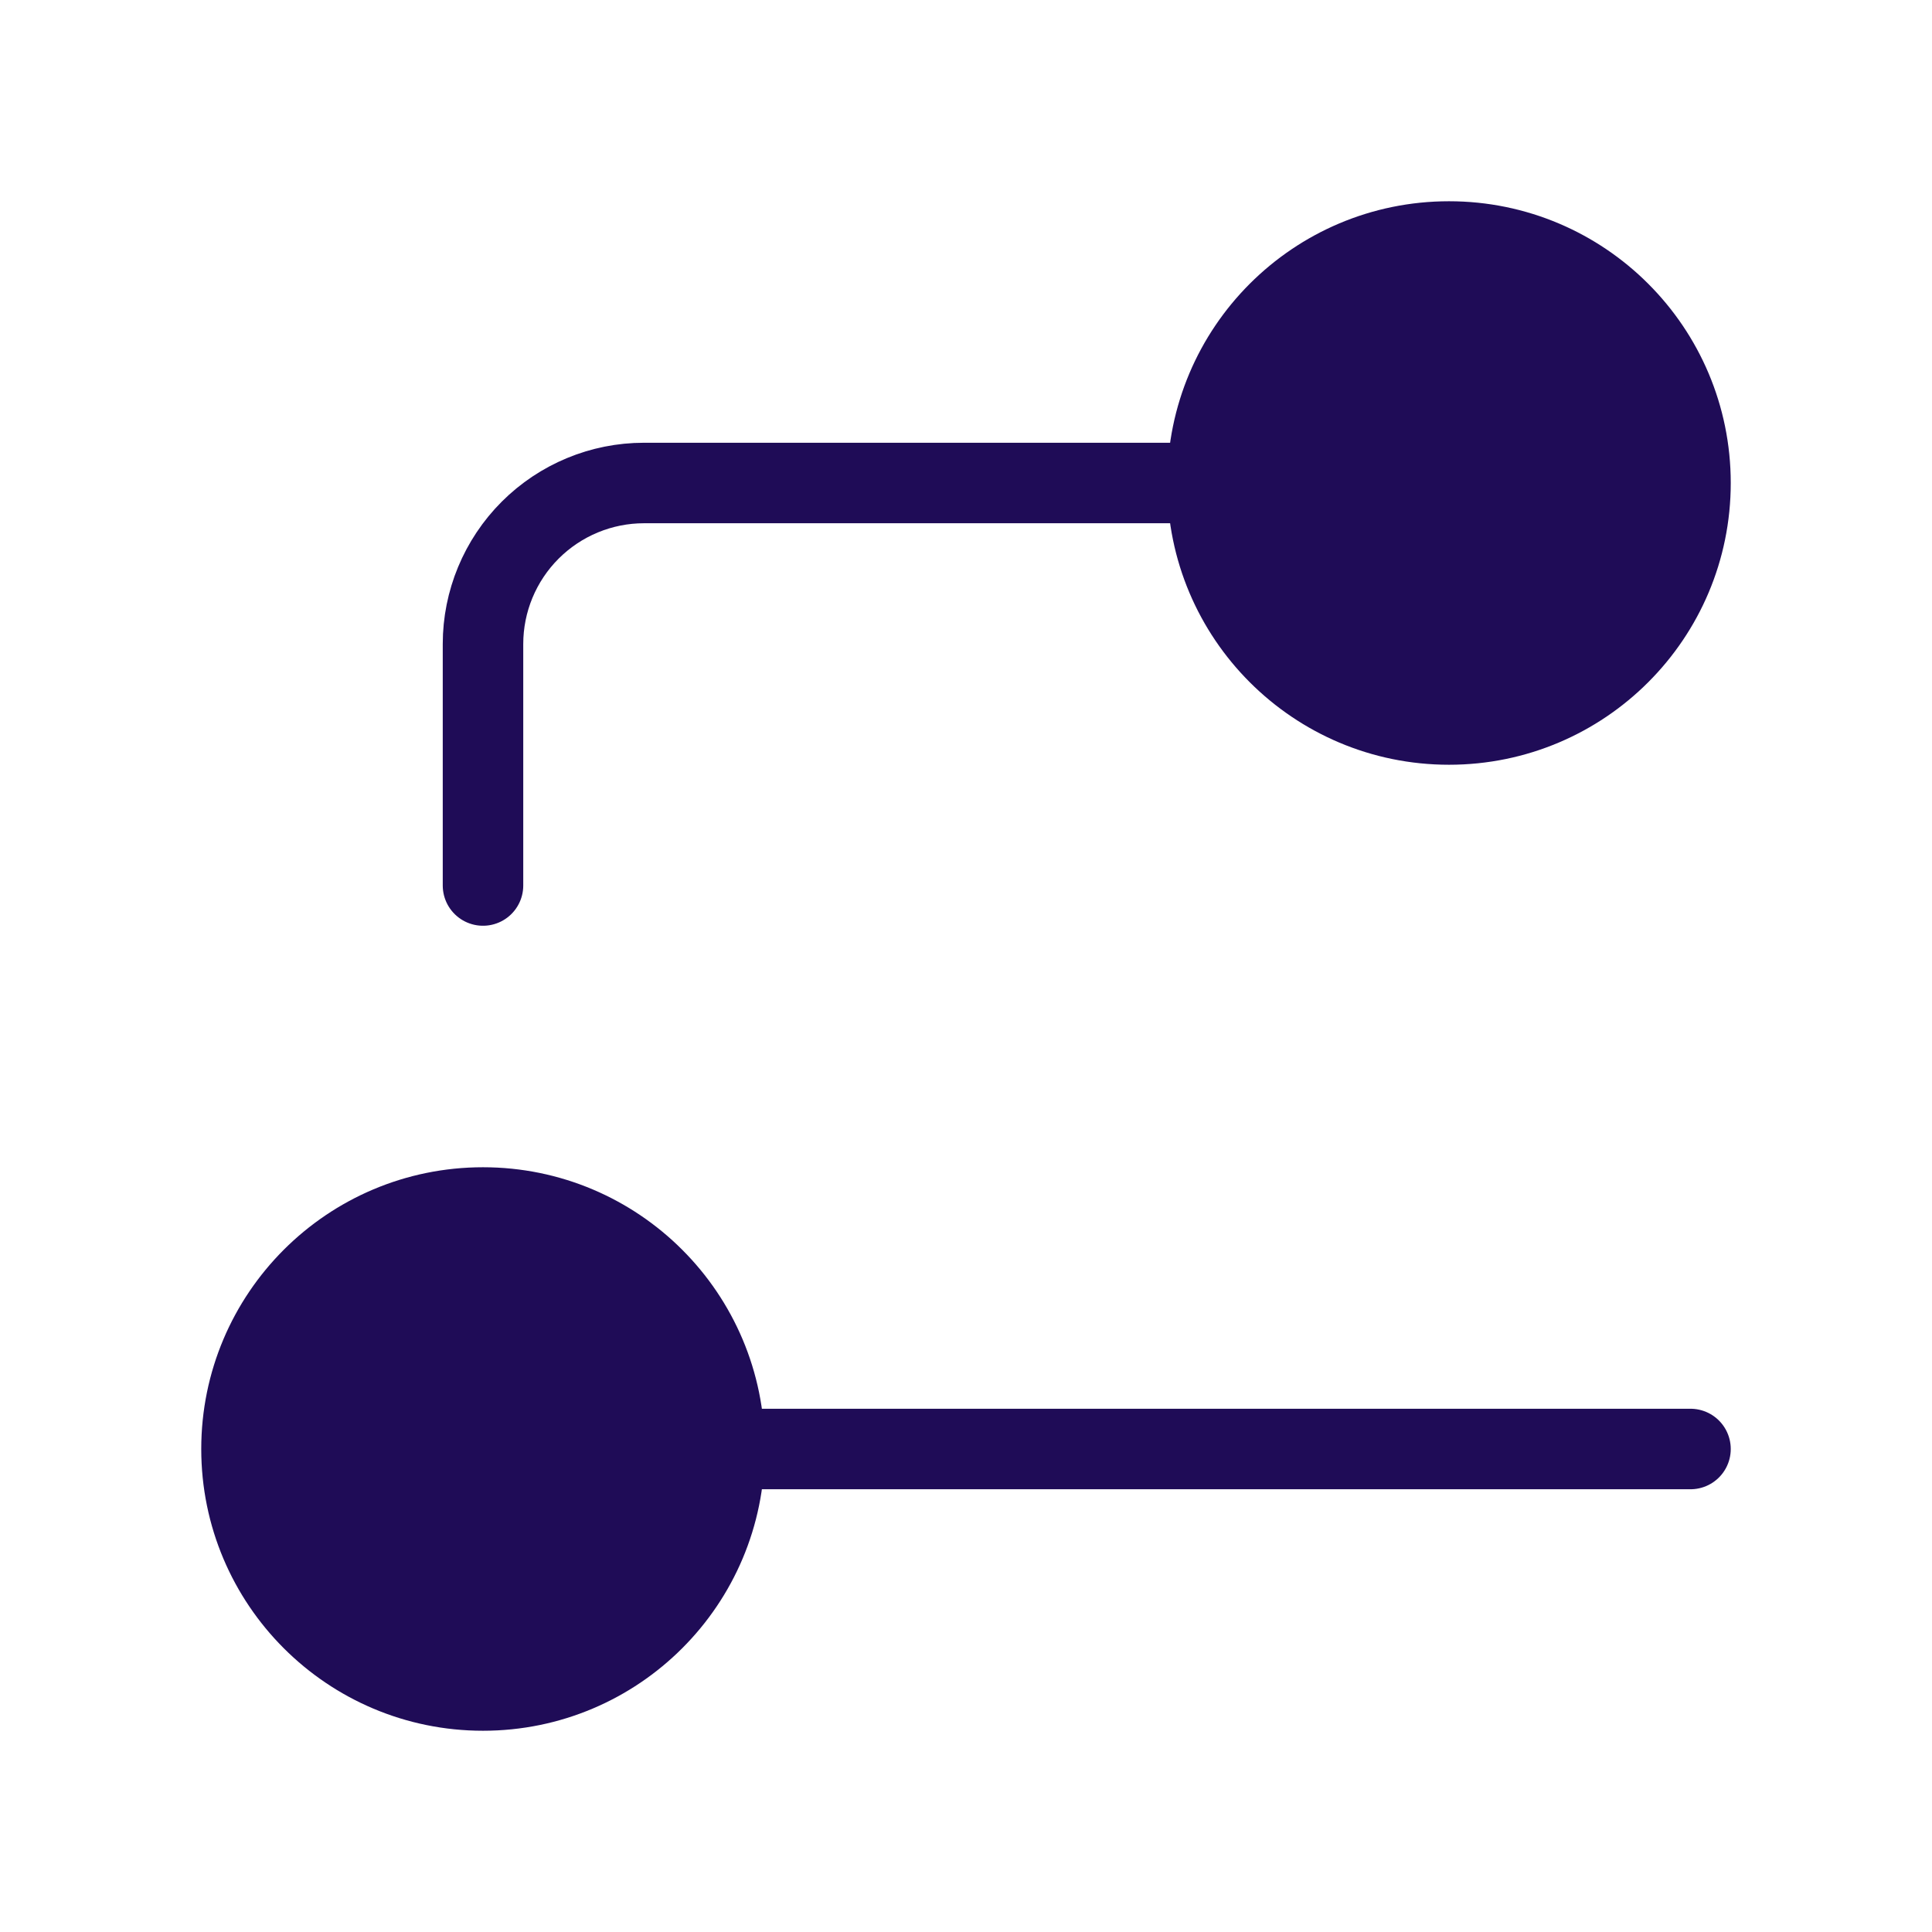
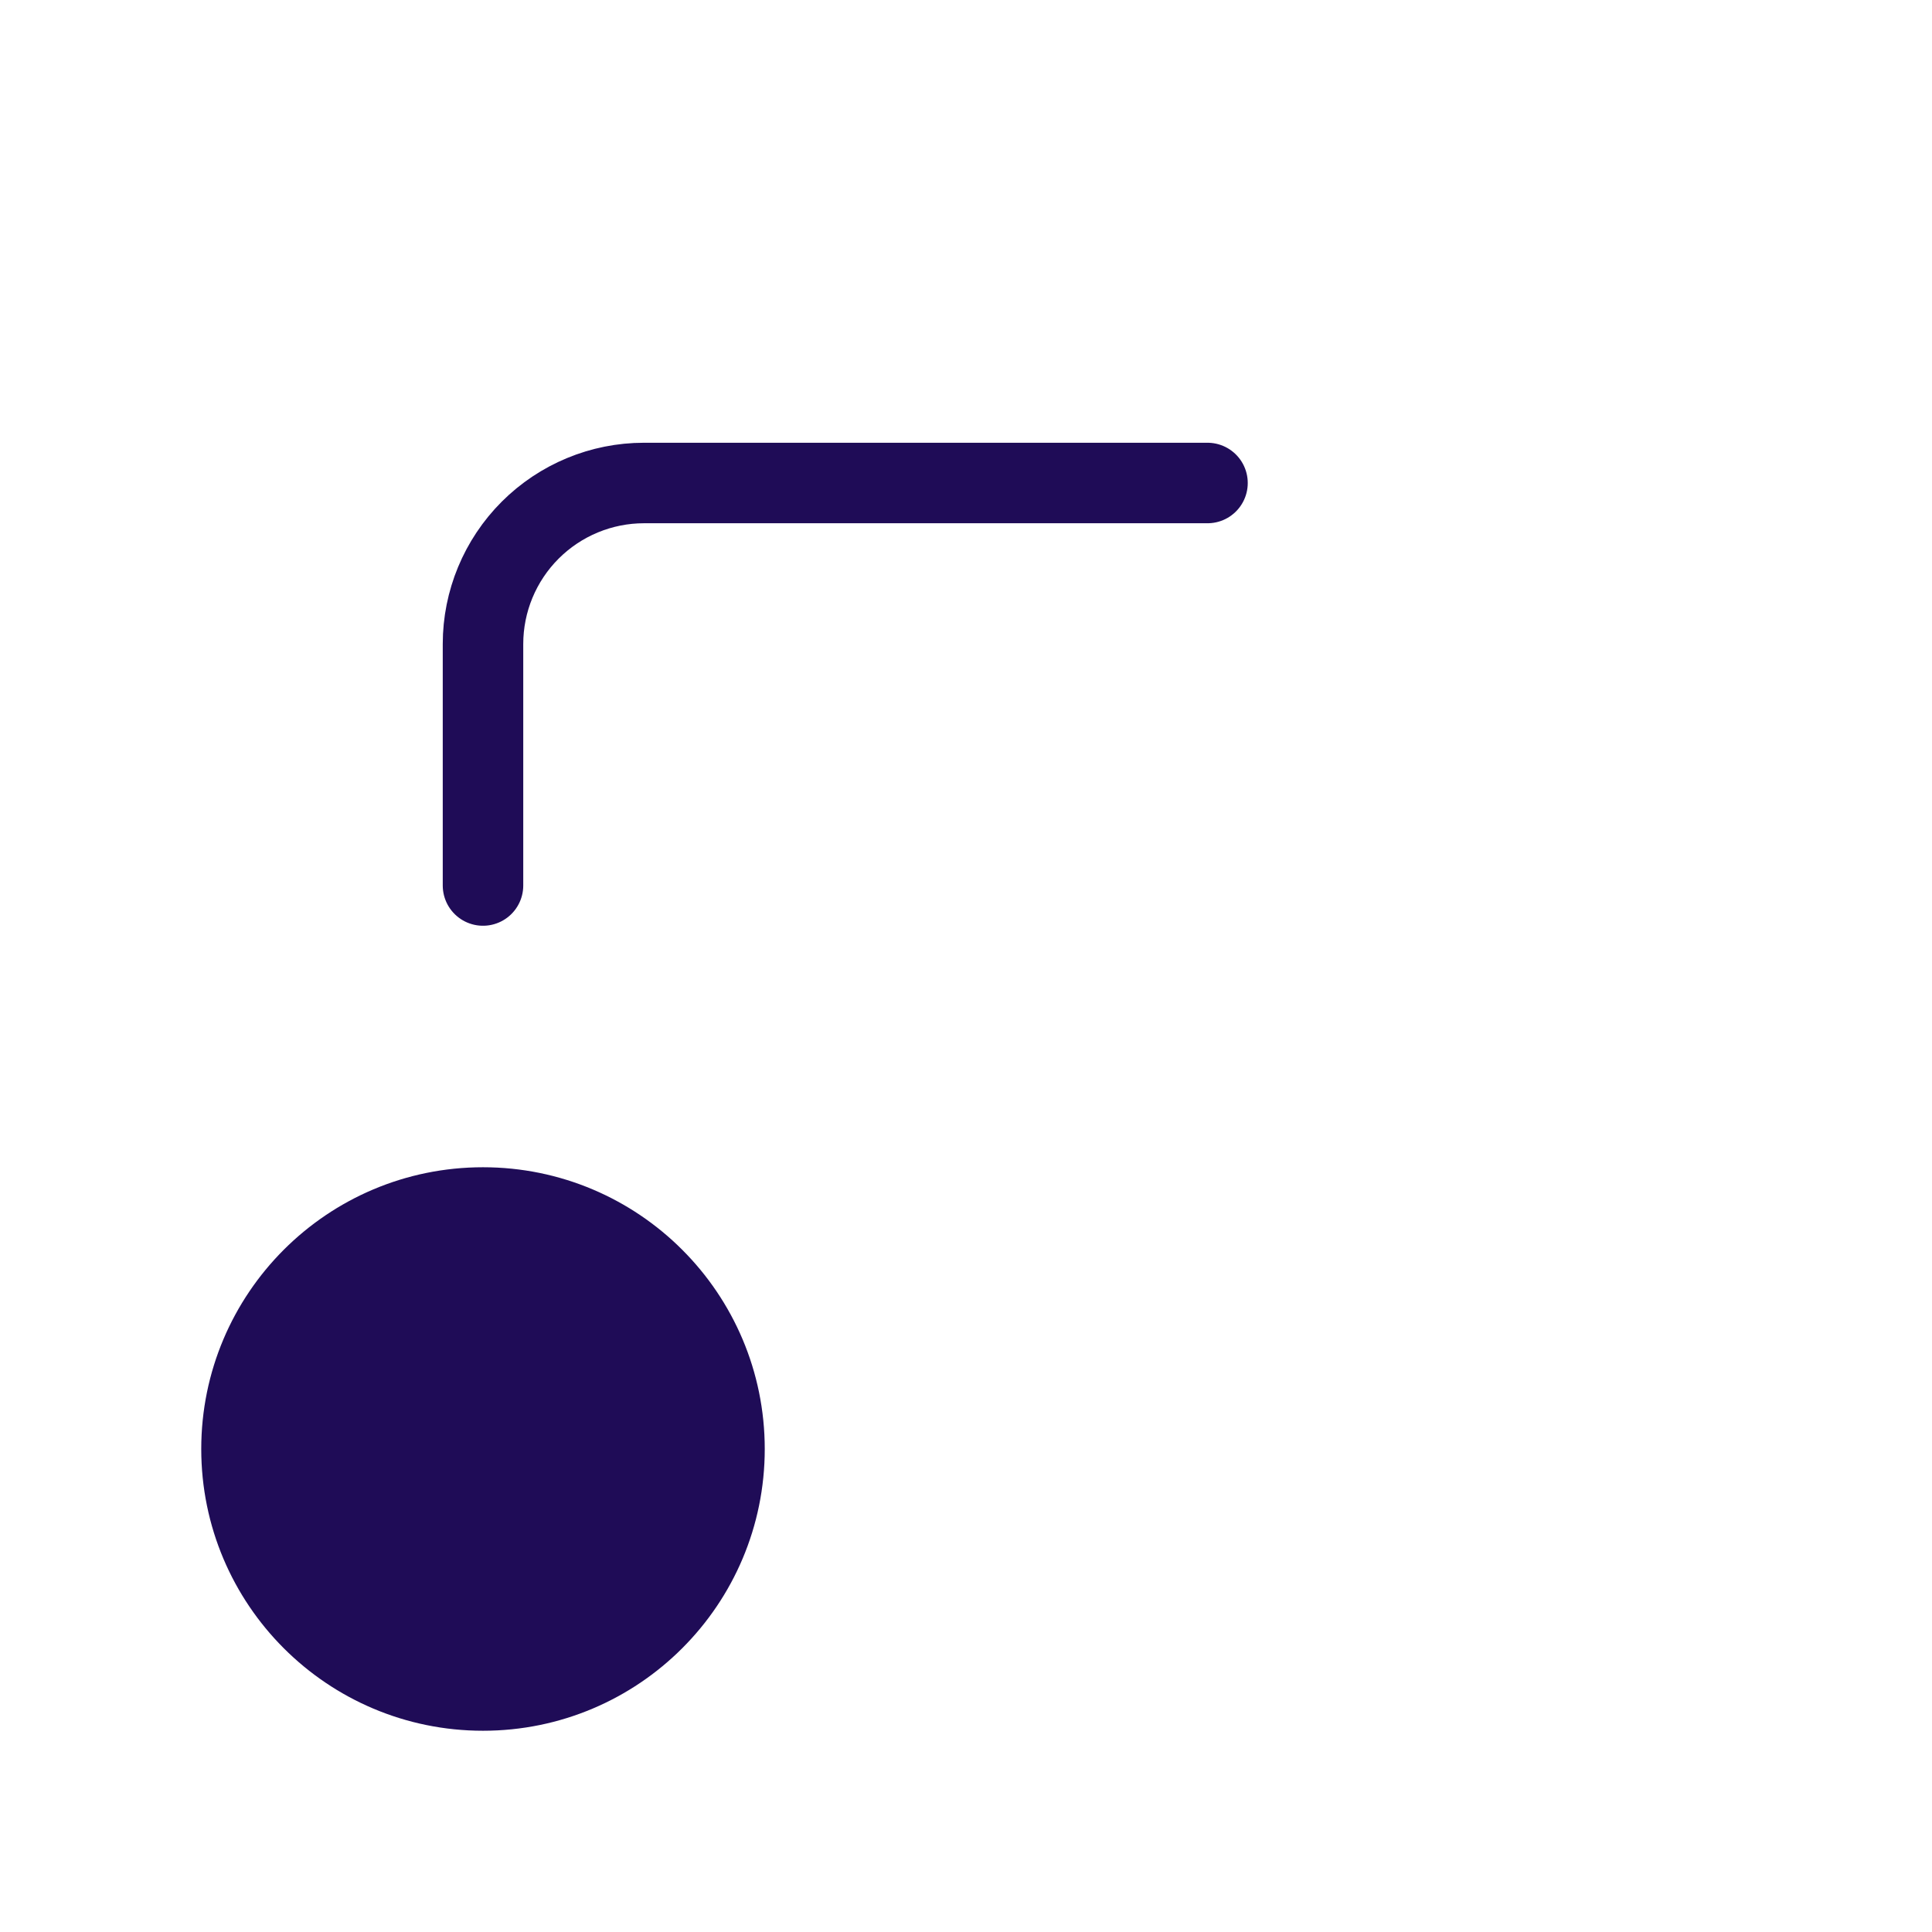
<svg xmlns="http://www.w3.org/2000/svg" width="24" height="24" viewBox="0 0 24 24" fill="none">
-   <path d="M21 6C21 4.343 19.657 3 18 3C16.343 3 15 4.343 15 6C15 7.657 16.343 9 18 9C19.657 9 21 7.657 21 6Z" fill="#1F0C57" stroke="#1F0C57" stroke-linecap="round" stroke-linejoin="round" />
  <path d="M9 18C9 16.343 7.657 15 6 15C4.343 15 3 16.343 3 18C3 19.657 4.343 21 6 21C7.657 21 9 19.657 9 18Z" fill="#1F0C57" stroke="#1F0C57" stroke-linecap="round" stroke-linejoin="round" />
  <path d="M6 11V8C6 7.47 6.211 6.961 6.586 6.586C6.961 6.211 7.47 6 8 6L15 6" stroke="#1F0C57" stroke-linecap="round" stroke-linejoin="round" />
-   <path d="M9 18H21" stroke="#1F0C57" stroke-linecap="round" stroke-linejoin="round" />
</svg>